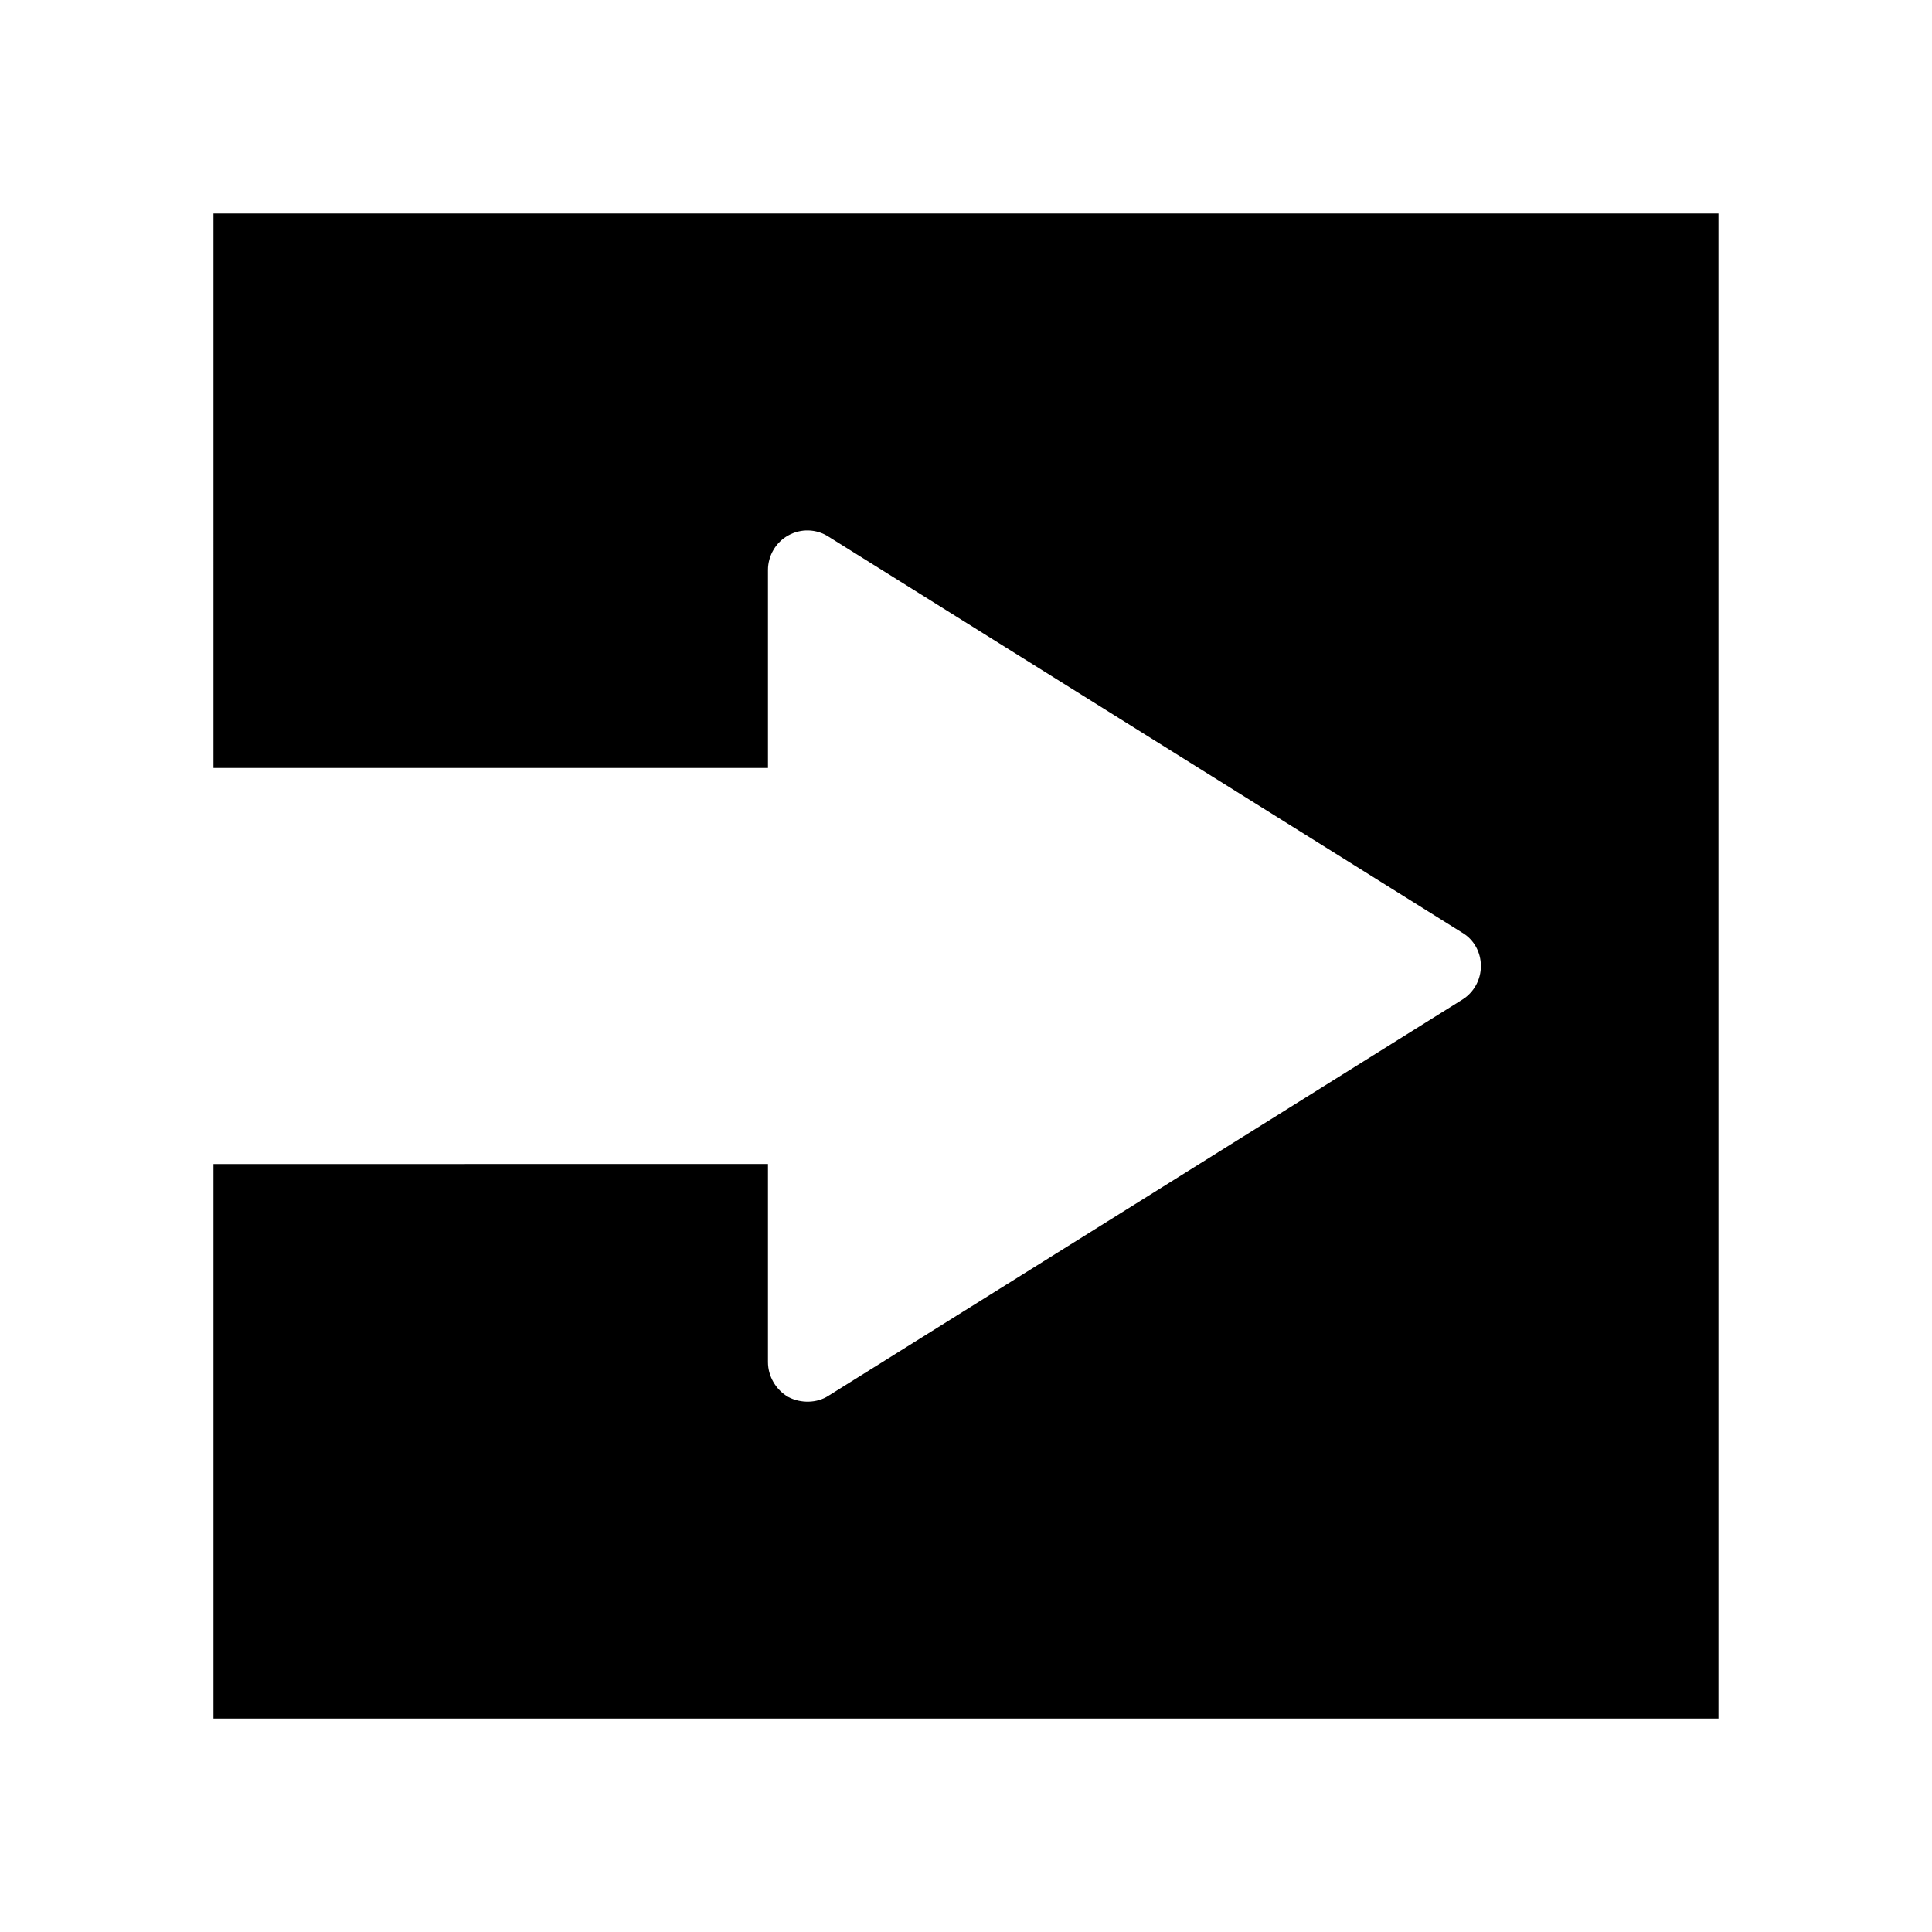
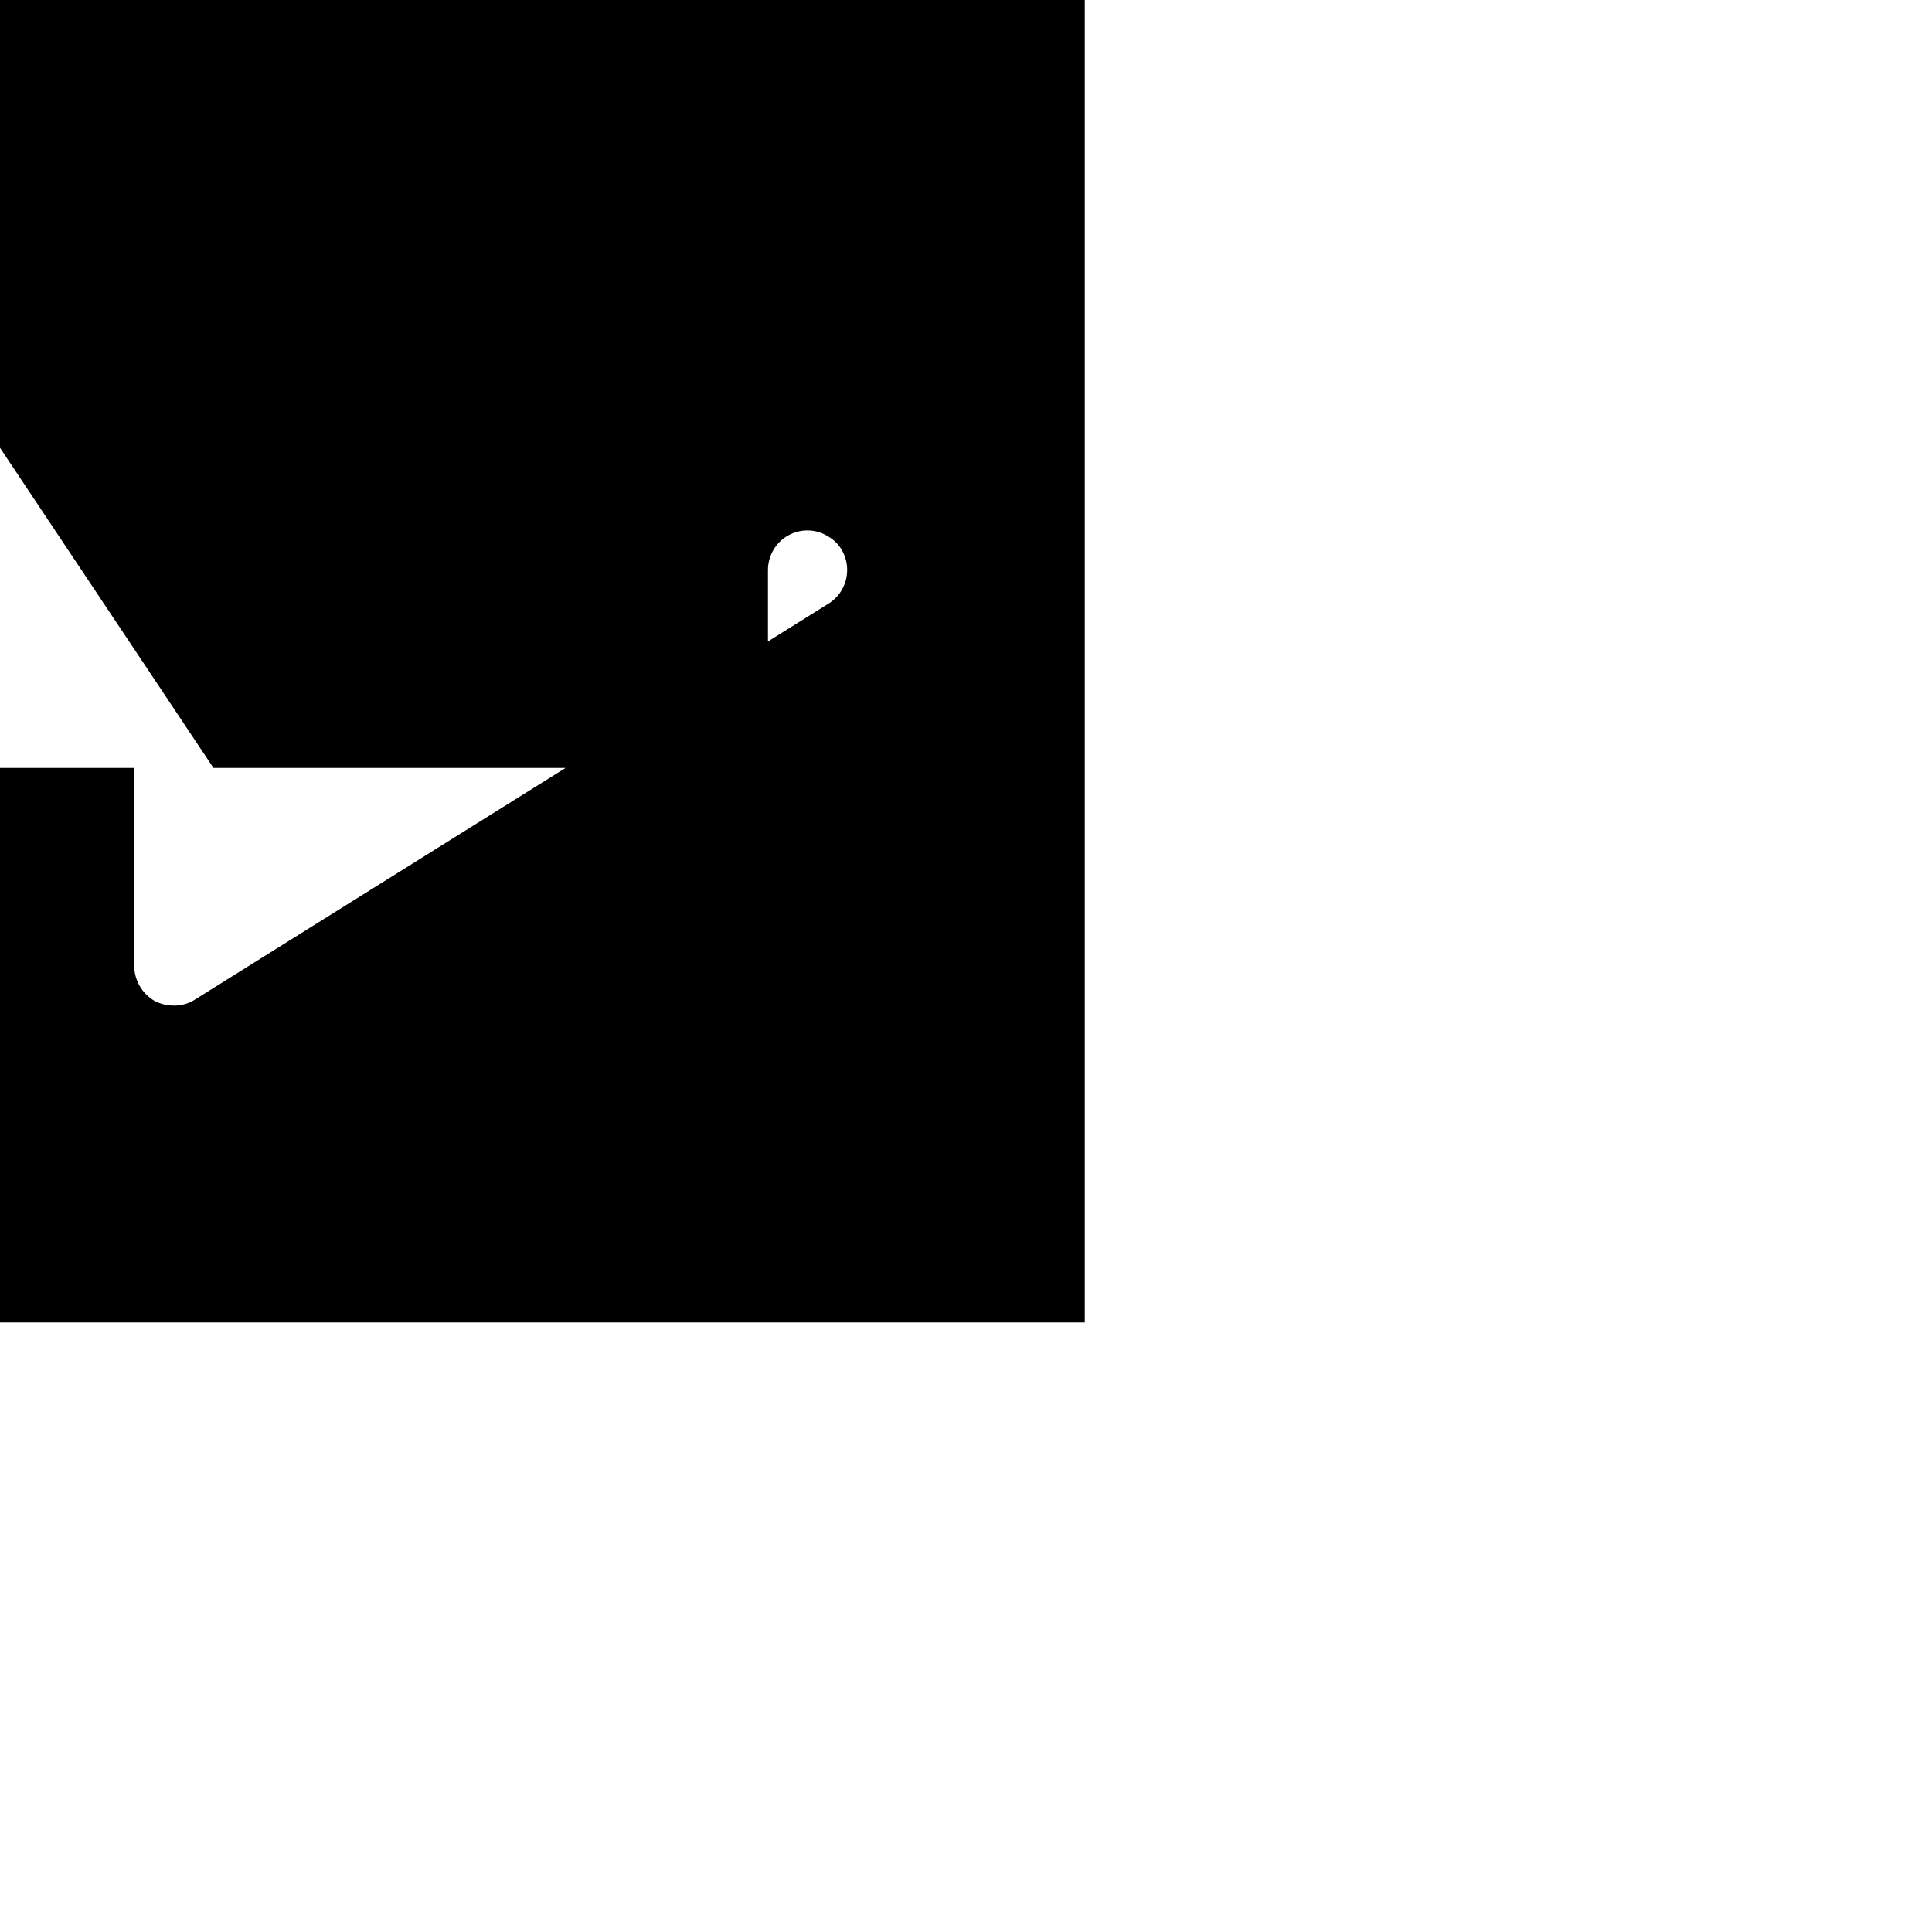
<svg xmlns="http://www.w3.org/2000/svg" fill="#000000" width="800px" height="800px" version="1.1" viewBox="144 144 512 512">
-   <path d="m200.57 347.52h146.95v-52.48c0-3.777 2.098-7.348 5.352-9.133 3.359-1.891 7.453-1.785 10.707 0.316l167.94 104.96c3.043 1.781 4.93 5.141 4.93 8.816 0 3.672-1.891 7.031-4.934 8.922l-167.94 104.96c-3.043 1.996-7.348 2.098-10.707 0.316-3.25-1.895-5.348-5.461-5.348-9.242v-52.48l-146.95 0.004v146.95h398.85v-398.85h-398.85z" />
+   <path d="m200.57 347.52h146.95v-52.48c0-3.777 2.098-7.348 5.352-9.133 3.359-1.891 7.453-1.785 10.707 0.316c3.043 1.781 4.93 5.141 4.93 8.816 0 3.672-1.891 7.031-4.934 8.922l-167.94 104.96c-3.043 1.996-7.348 2.098-10.707 0.316-3.25-1.895-5.348-5.461-5.348-9.242v-52.48l-146.95 0.004v146.95h398.85v-398.85h-398.85z" />
</svg>